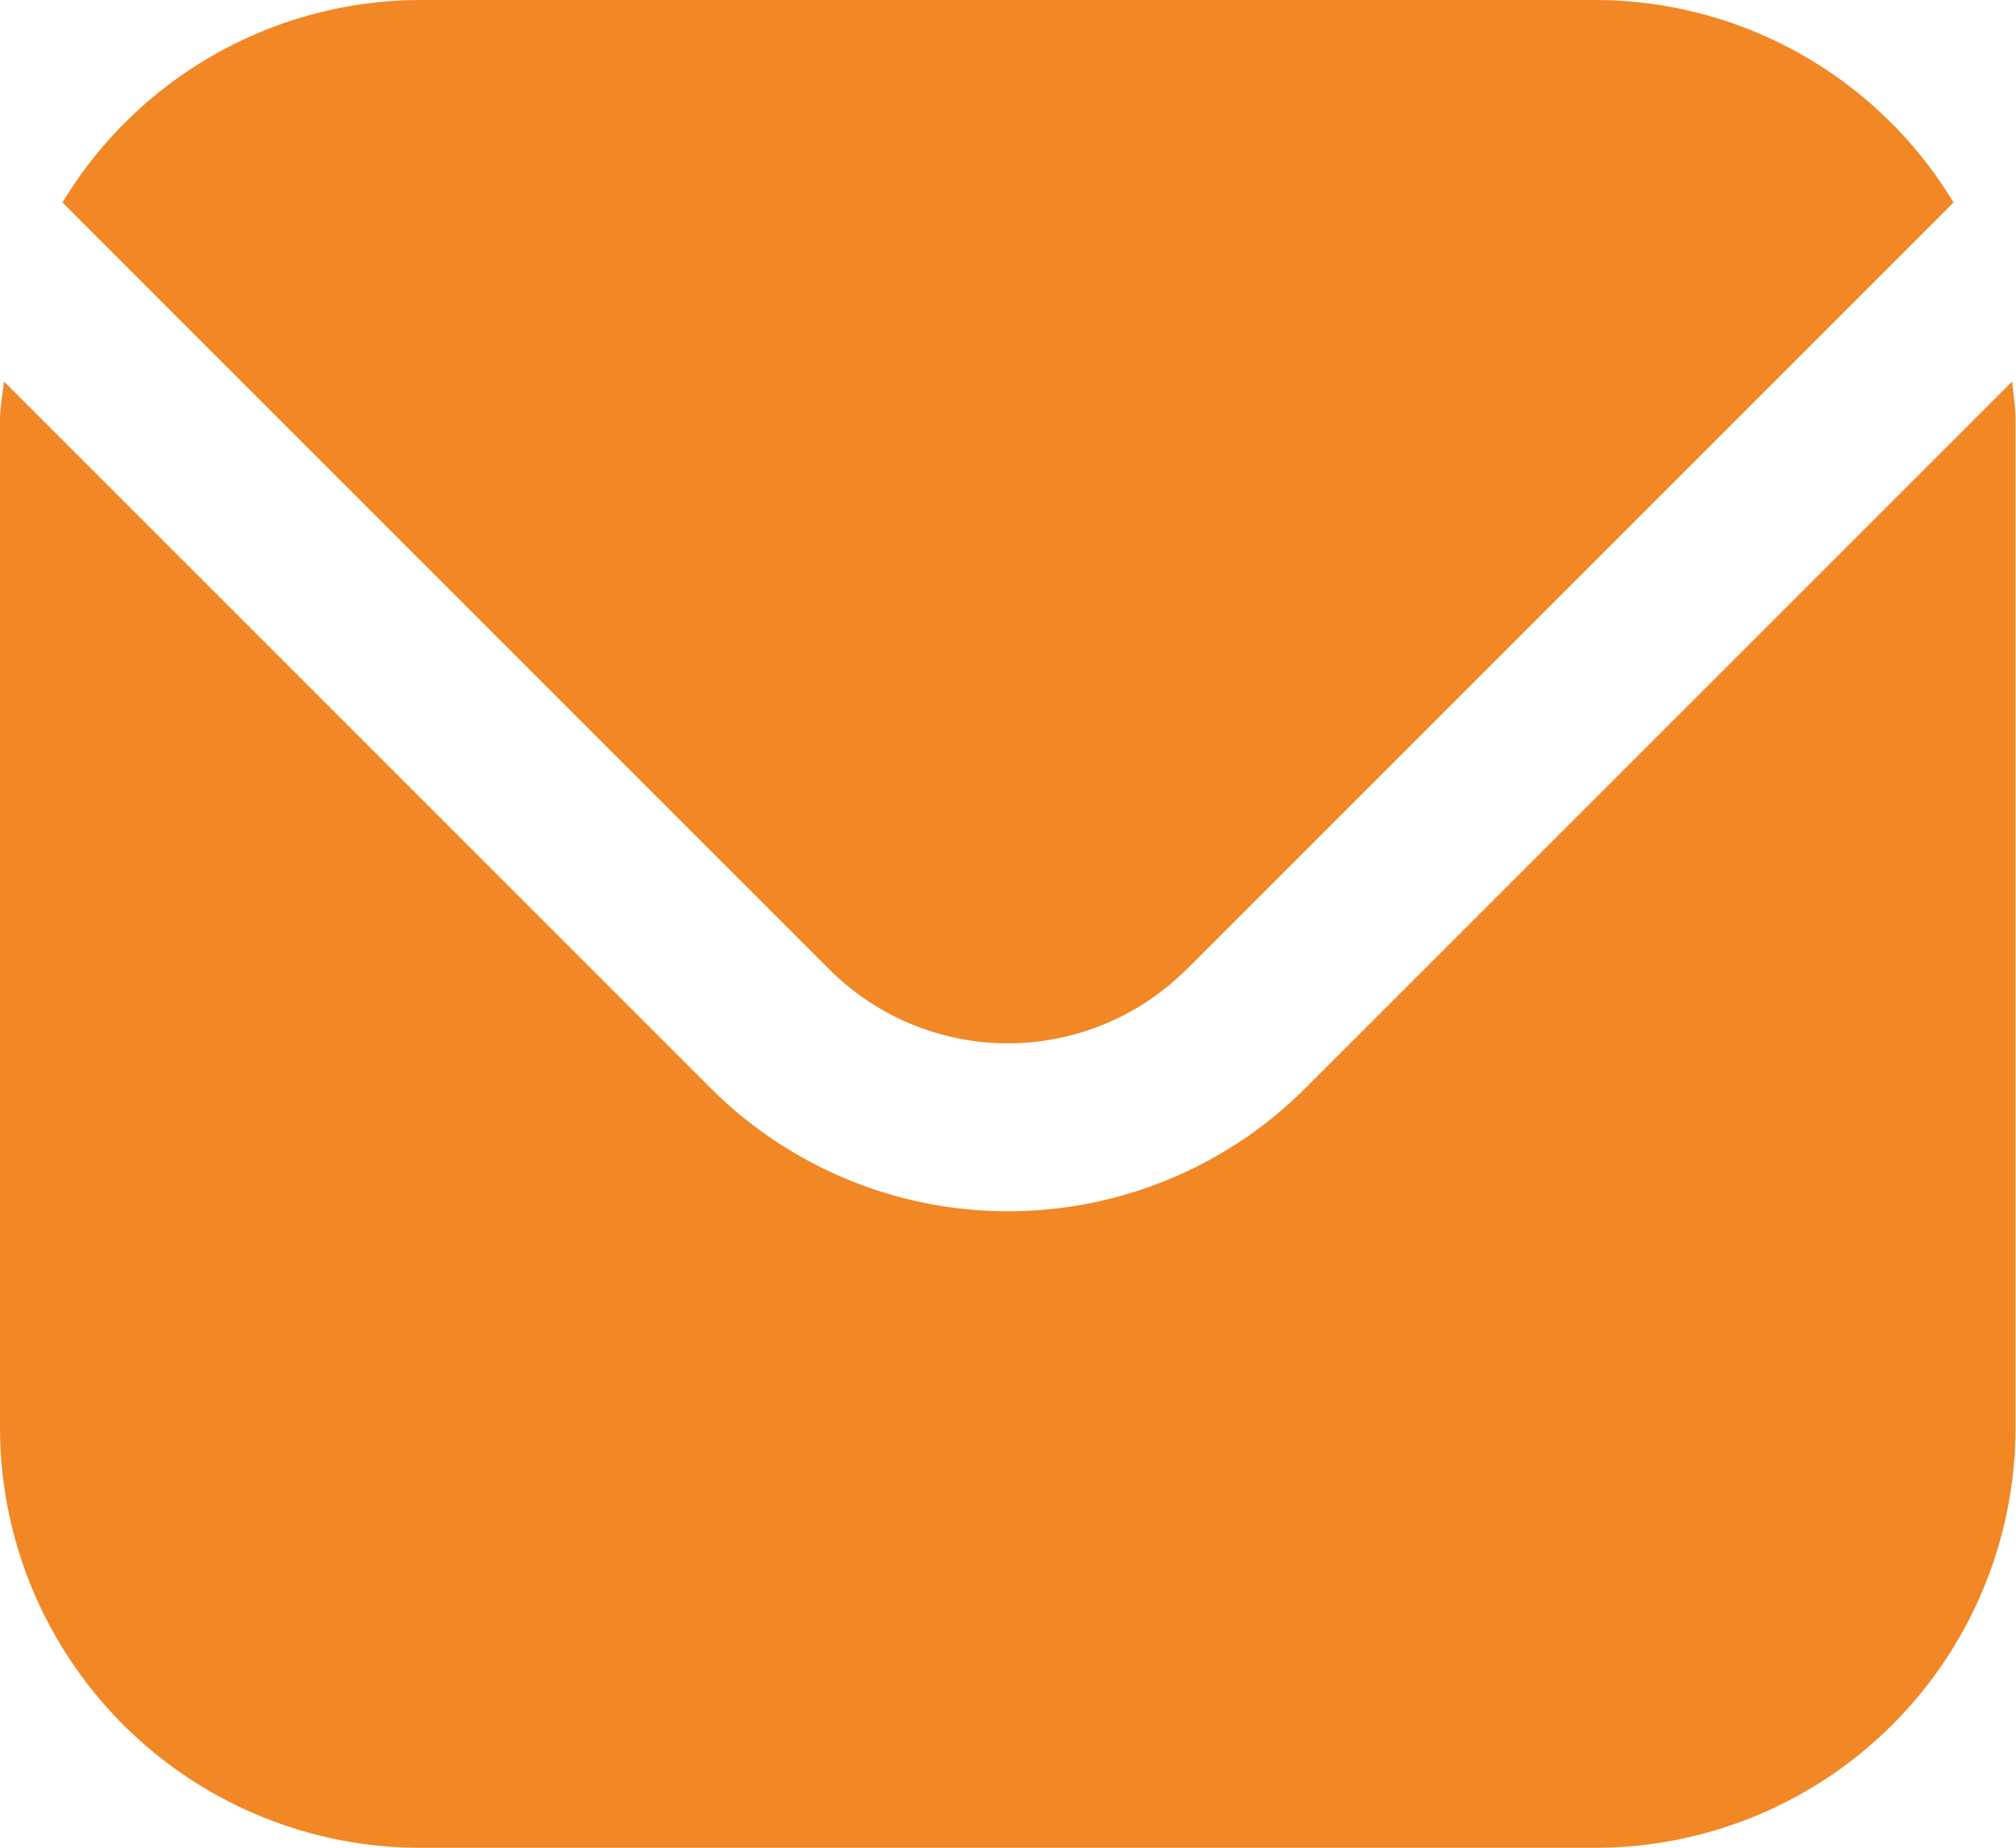
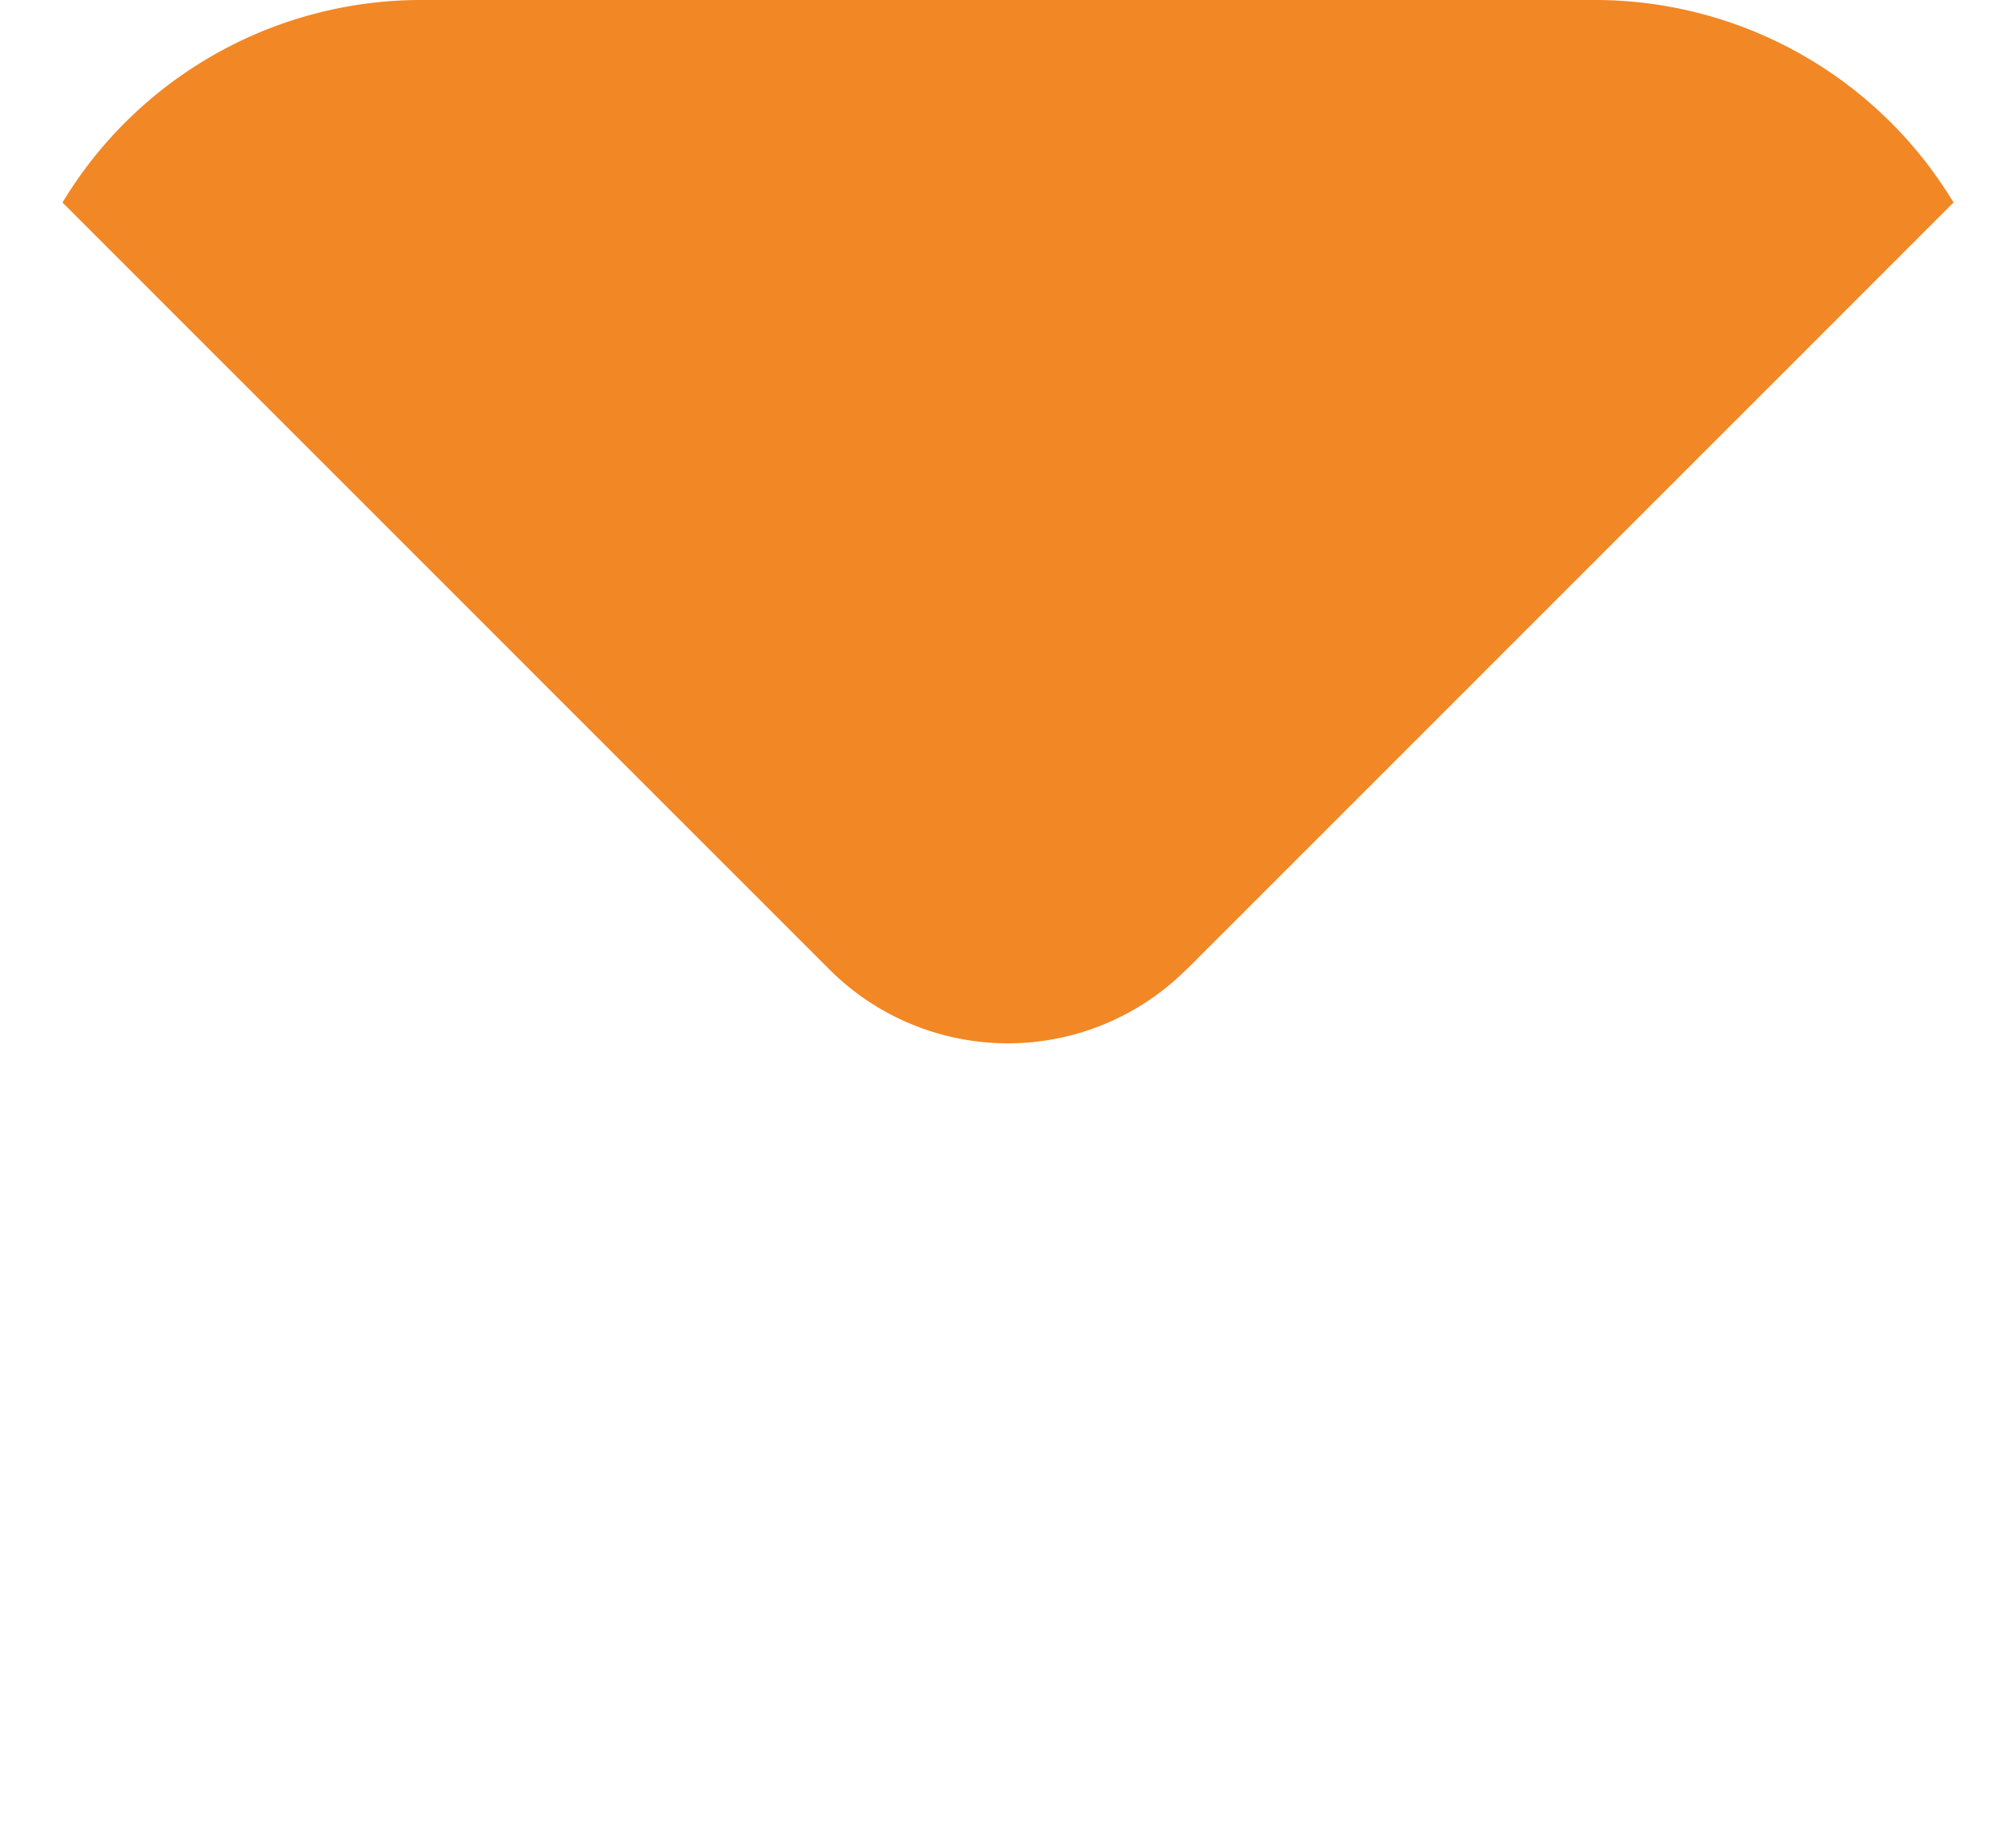
<svg xmlns="http://www.w3.org/2000/svg" width="18.104" height="16.596" viewBox="0 0 18.104 16.596">
  <g id="envelope" transform="translate(0 -1)">
-     <path id="Path_33" data-name="Path 33" d="M18.07,5.542l-6.35,6.35a3.777,3.777,0,0,1-5.335,0L.035,5.542C.024,5.661,0,5.769,0,5.887V14.94a3.776,3.776,0,0,0,3.772,3.772H14.333A3.776,3.776,0,0,0,18.1,14.94V5.887C18.1,5.769,18.08,5.661,18.07,5.542Z" transform="translate(0 -1.116)" fill="#f28725" />
    <path id="Path_34" data-name="Path 34" d="M10.836,9.71l6.89-6.891A3.761,3.761,0,0,0,14.515,1H3.955A3.761,3.761,0,0,0,.744,2.819L7.634,9.71a2.268,2.268,0,0,0,3.2,0Z" transform="translate(-0.183)" fill="#f28725" />
  </g>
</svg>